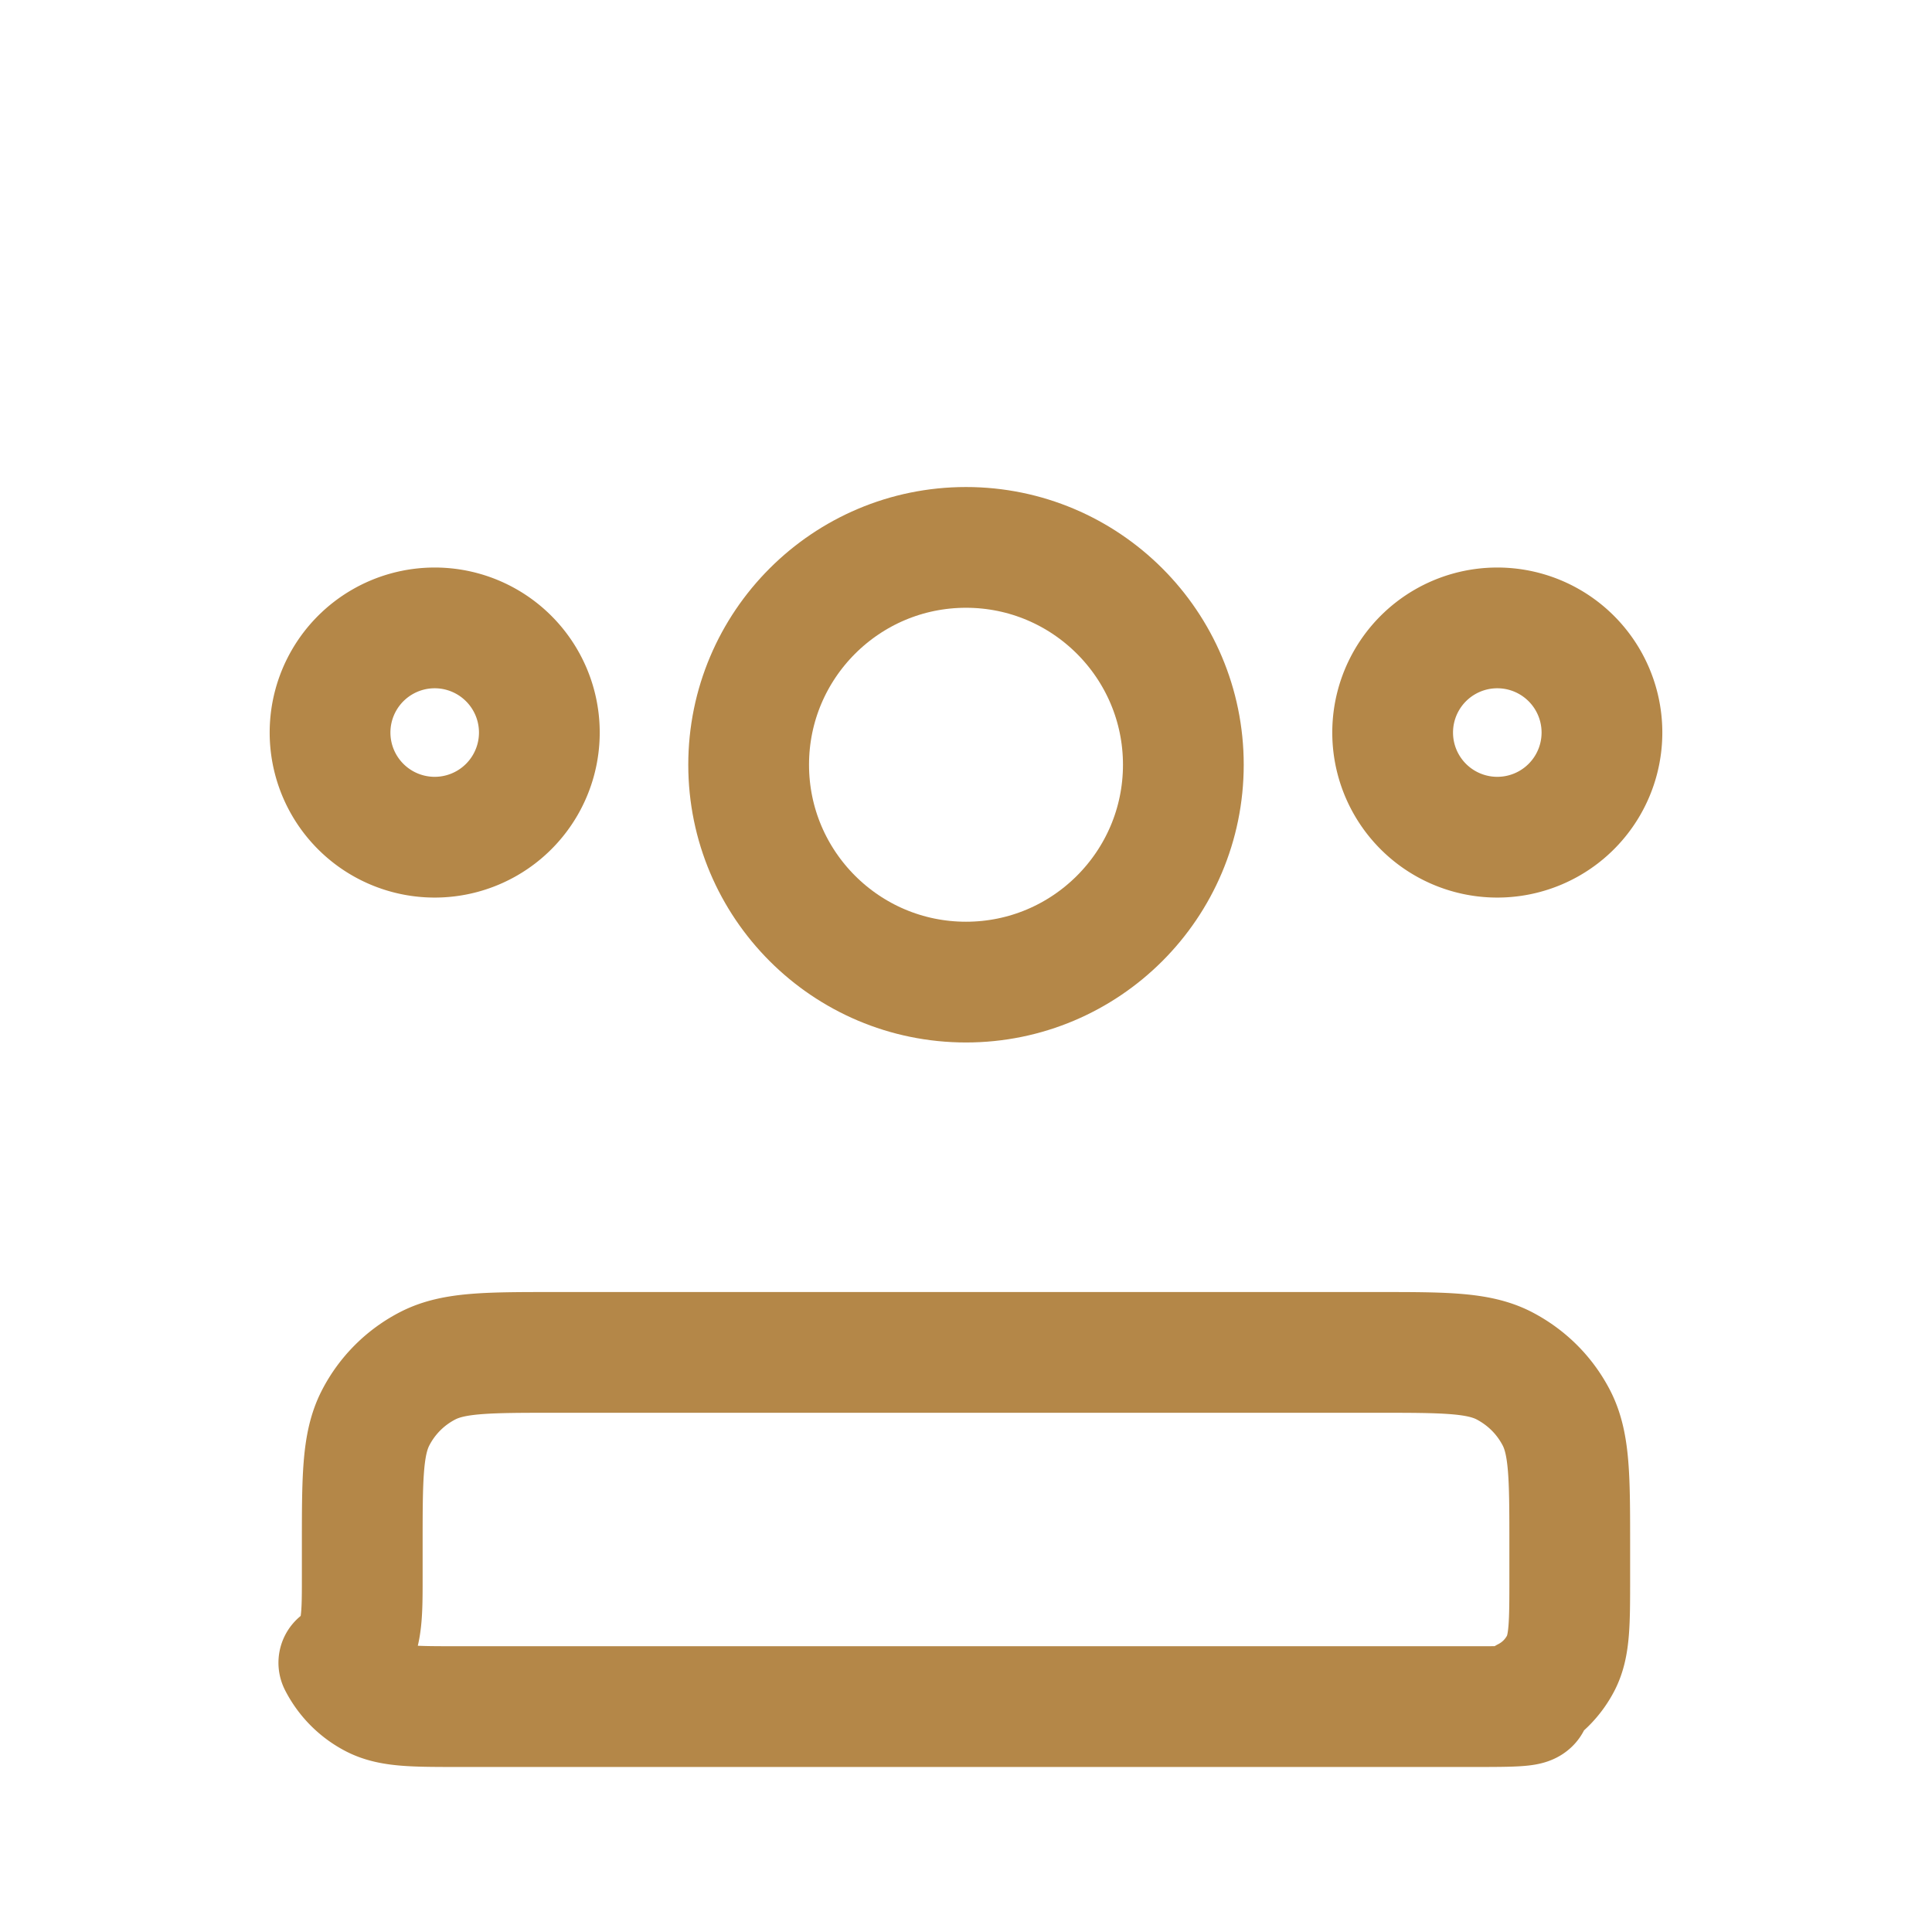
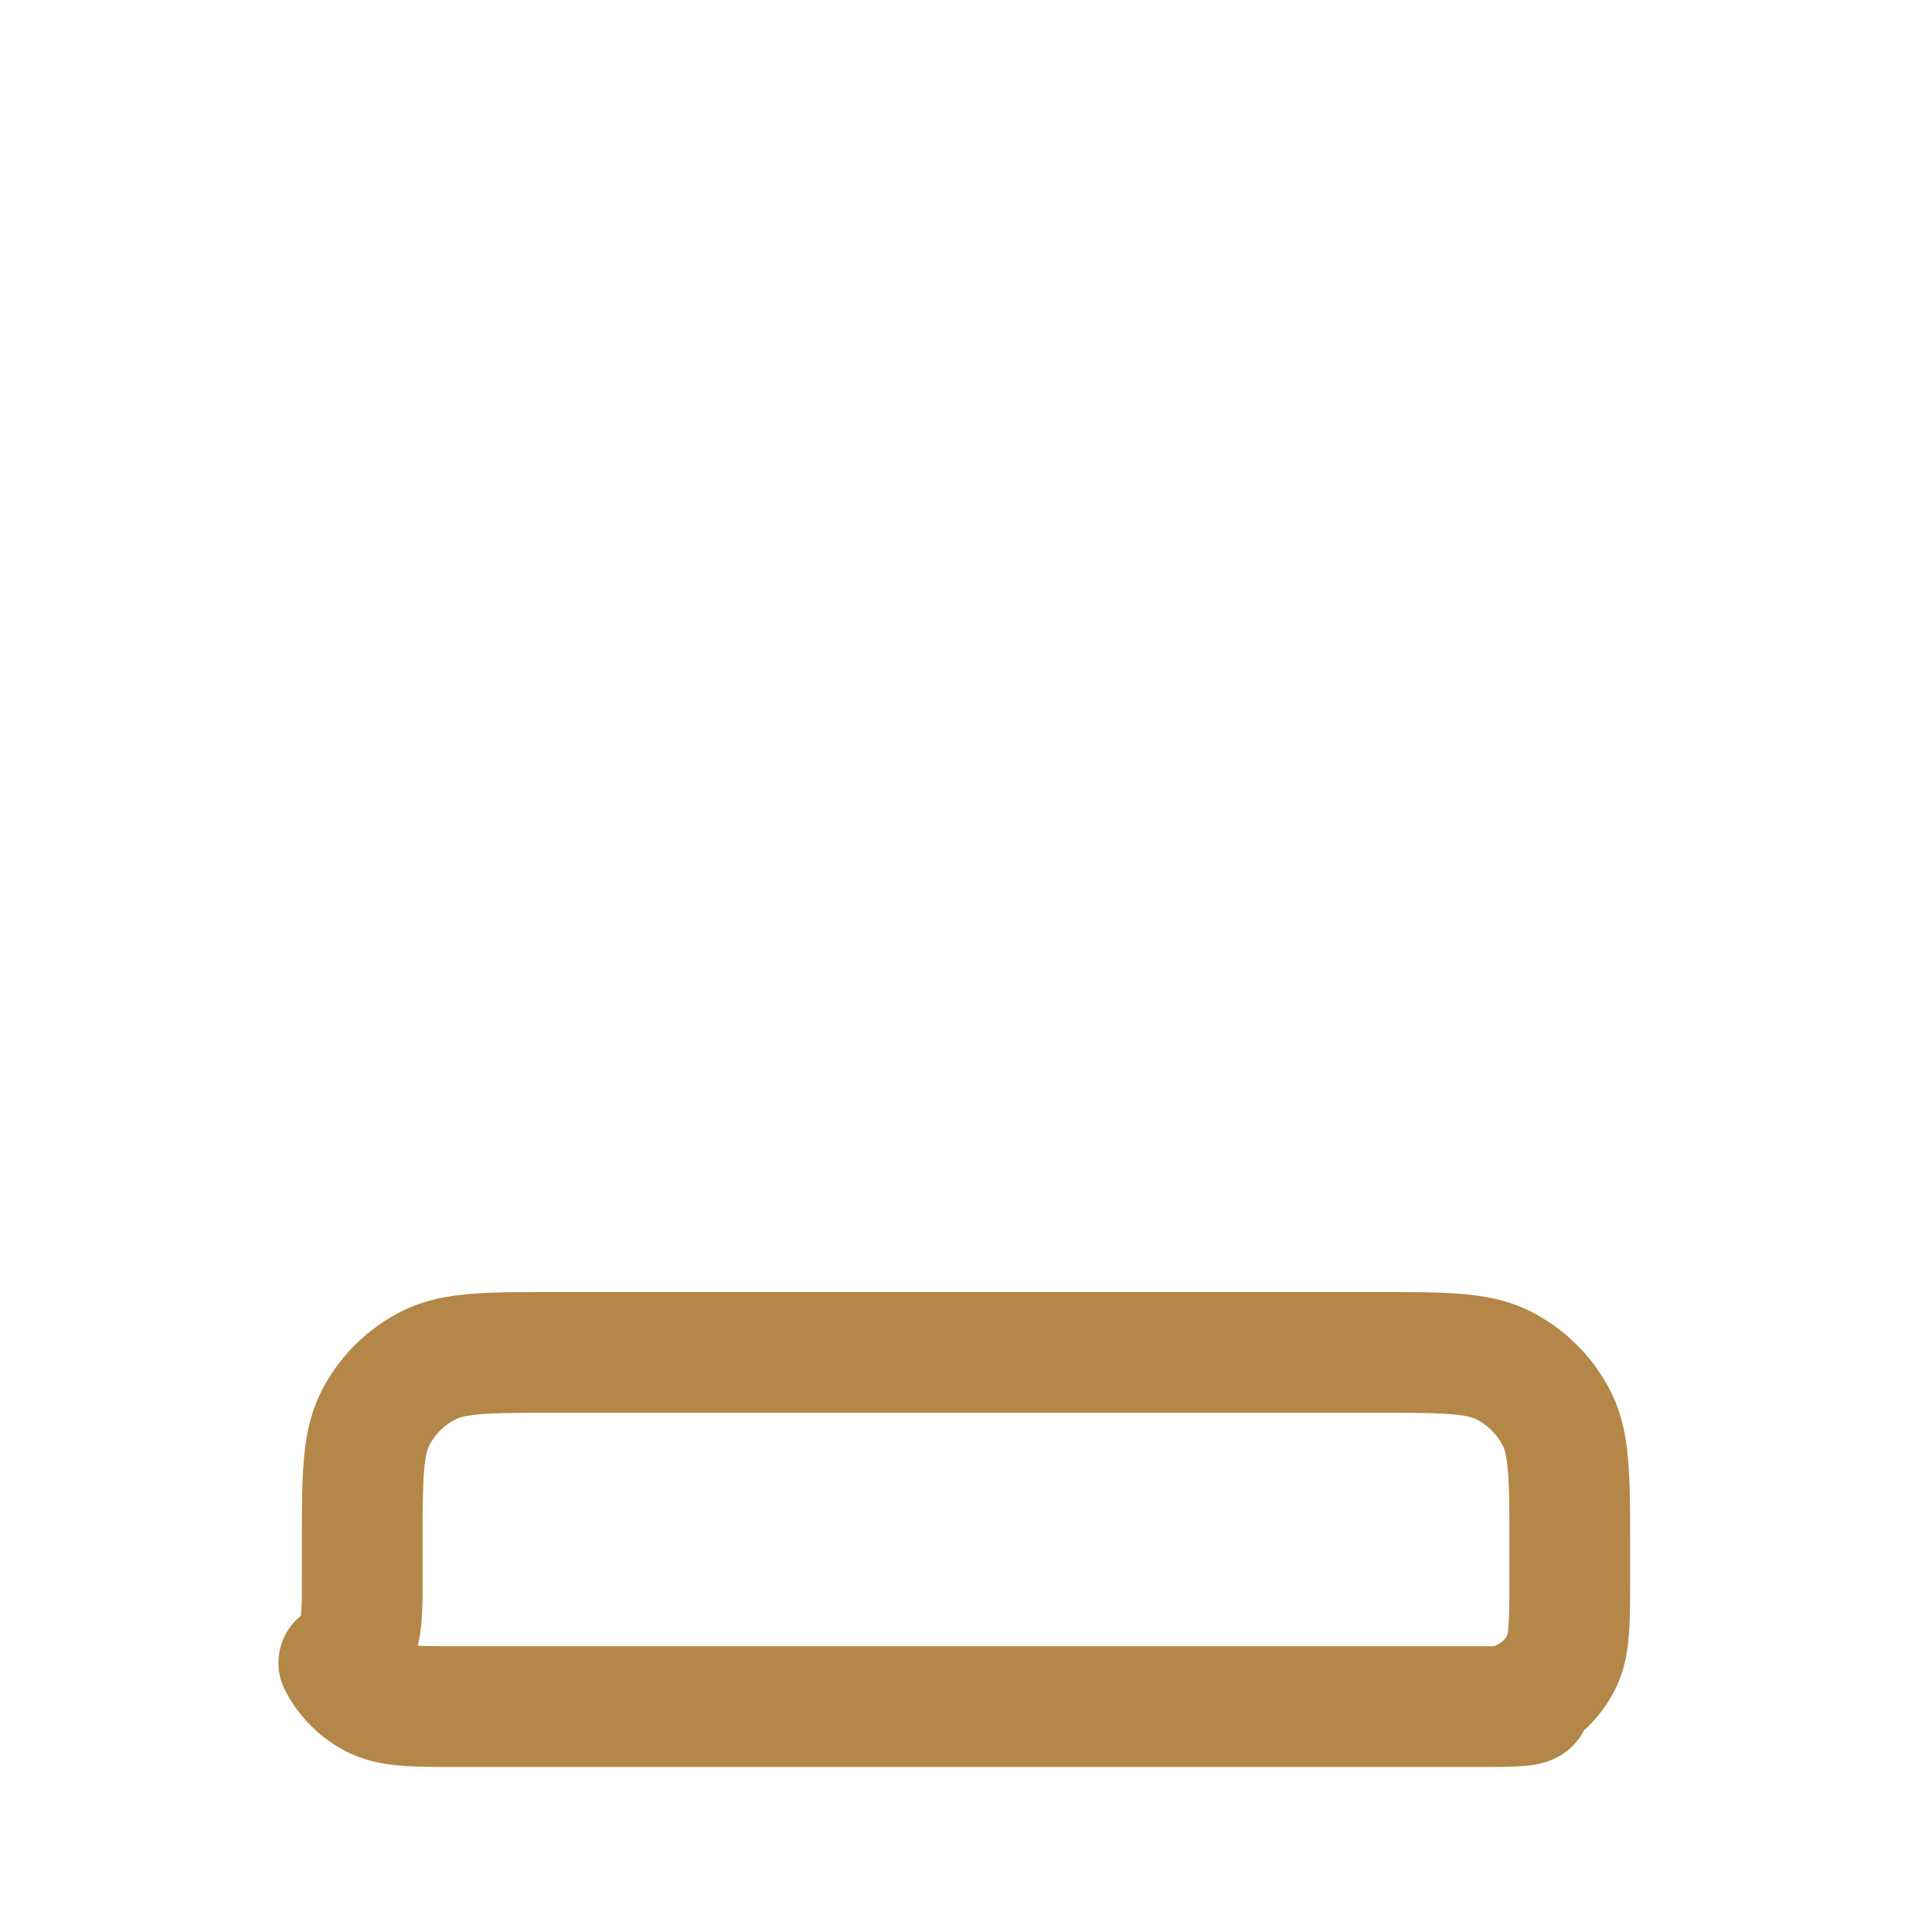
<svg xmlns="http://www.w3.org/2000/svg" width="24" height="24" fill="none" viewBox="0 0 24 24">
  <path stroke="#b48748" stroke-linecap="round" stroke-linejoin="round" stroke-width="1.5" d="M4.5 19.2c0-.84 0-1.26.163-1.581a1.5 1.5 0 0 1 .656-.656C5.64 16.8 6.06 16.8 6.9 16.8h10.2c.84 0 1.26 0 1.581.163.284.147.51.372.656.656.163.321.163.741.163 1.581v.4c0 .56 0 .84-.109 1.055a1 1 0 0 1-.436.436C19.14 21.2 18.86 21.2 18.3 21.2H5.7c-.56 0-.84 0-1.055-.109a1 1 0 0 1-.436-.436C4.5 20.44 4.5 20.16 4.5 19.6v-.4Z" />
-   <path stroke="#b48748" stroke-linecap="round" stroke-linejoin="round" stroke-width="1.5" d="M12 12.2c1.49 0 2.7-1.21 2.7-2.7 0-1.49-1.21-2.7-2.7-2.7s-2.7 1.21-2.7 2.7c0 1.49 1.21 2.7 2.7 2.7Z" />
-   <path stroke="#b48748" stroke-linecap="round" stroke-linejoin="round" stroke-width="1.5" d="M5.4 10.4a1.3 1.3 0 1 0 0-2.6 1.3 1.3 0 0 0 0 2.6ZM18.6 10.4a1.3 1.3 0 1 0 0-2.6 1.3 1.3 0 0 0 0 2.6Z" />
</svg>